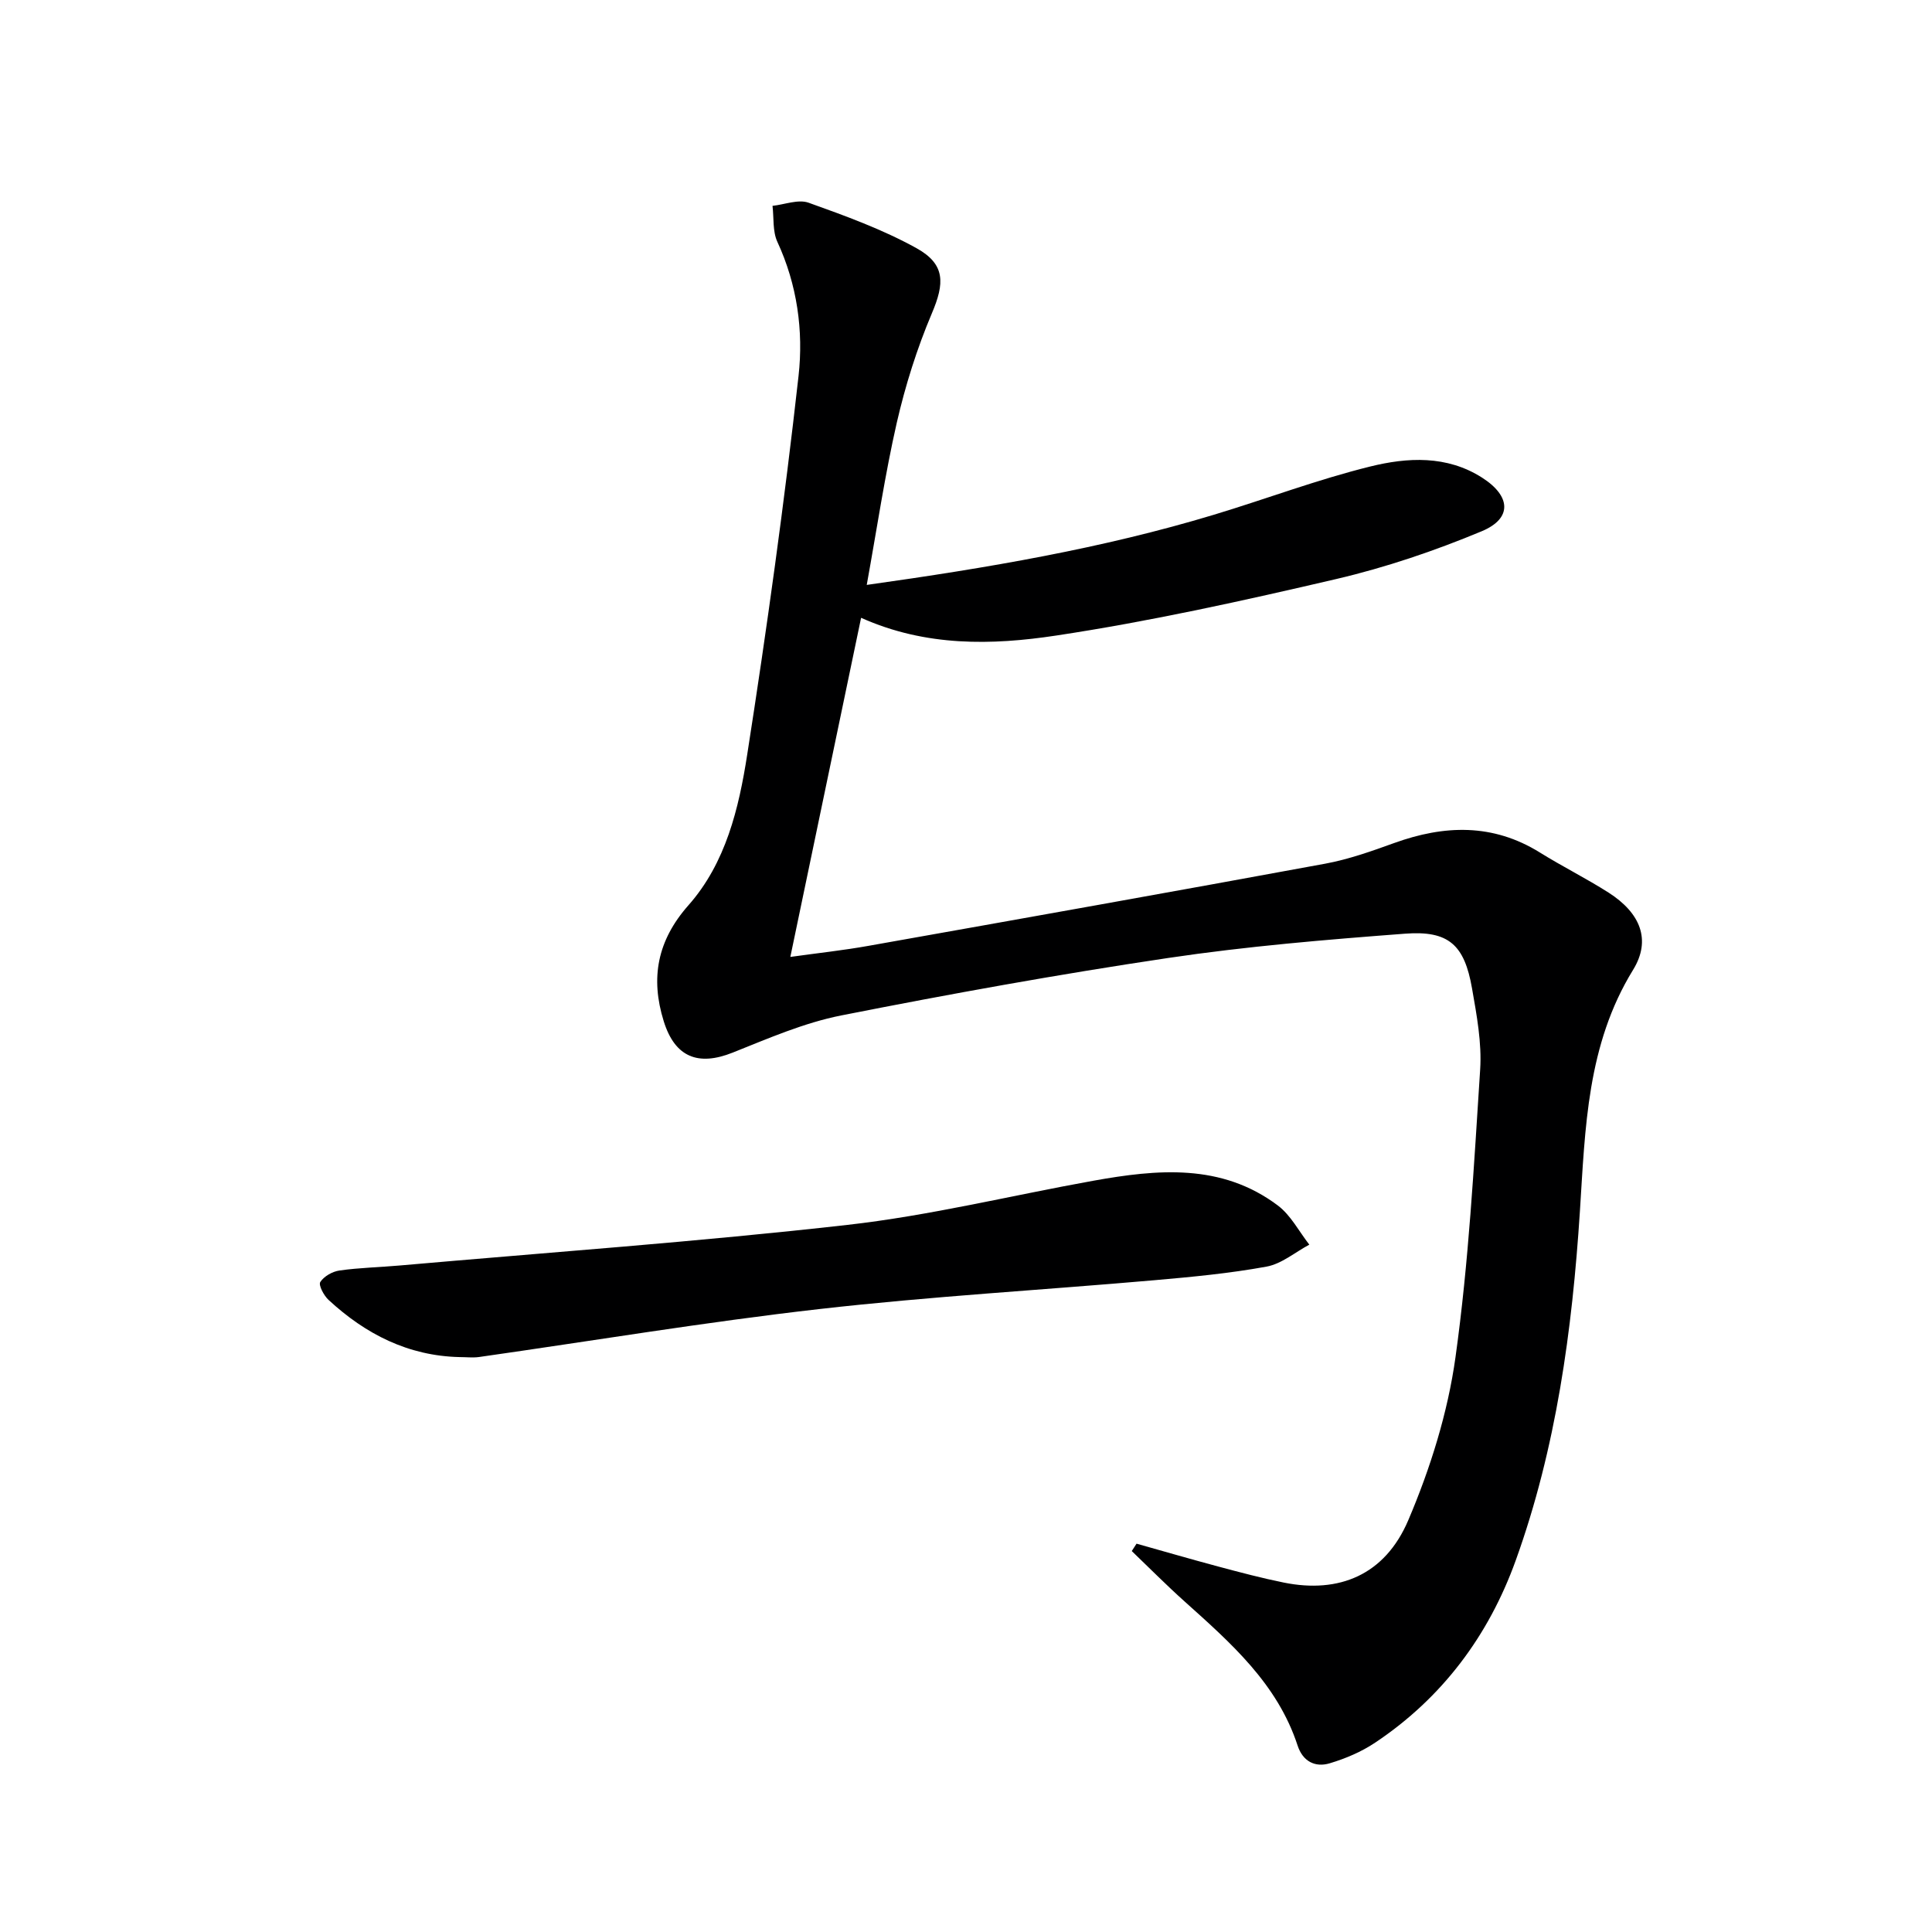
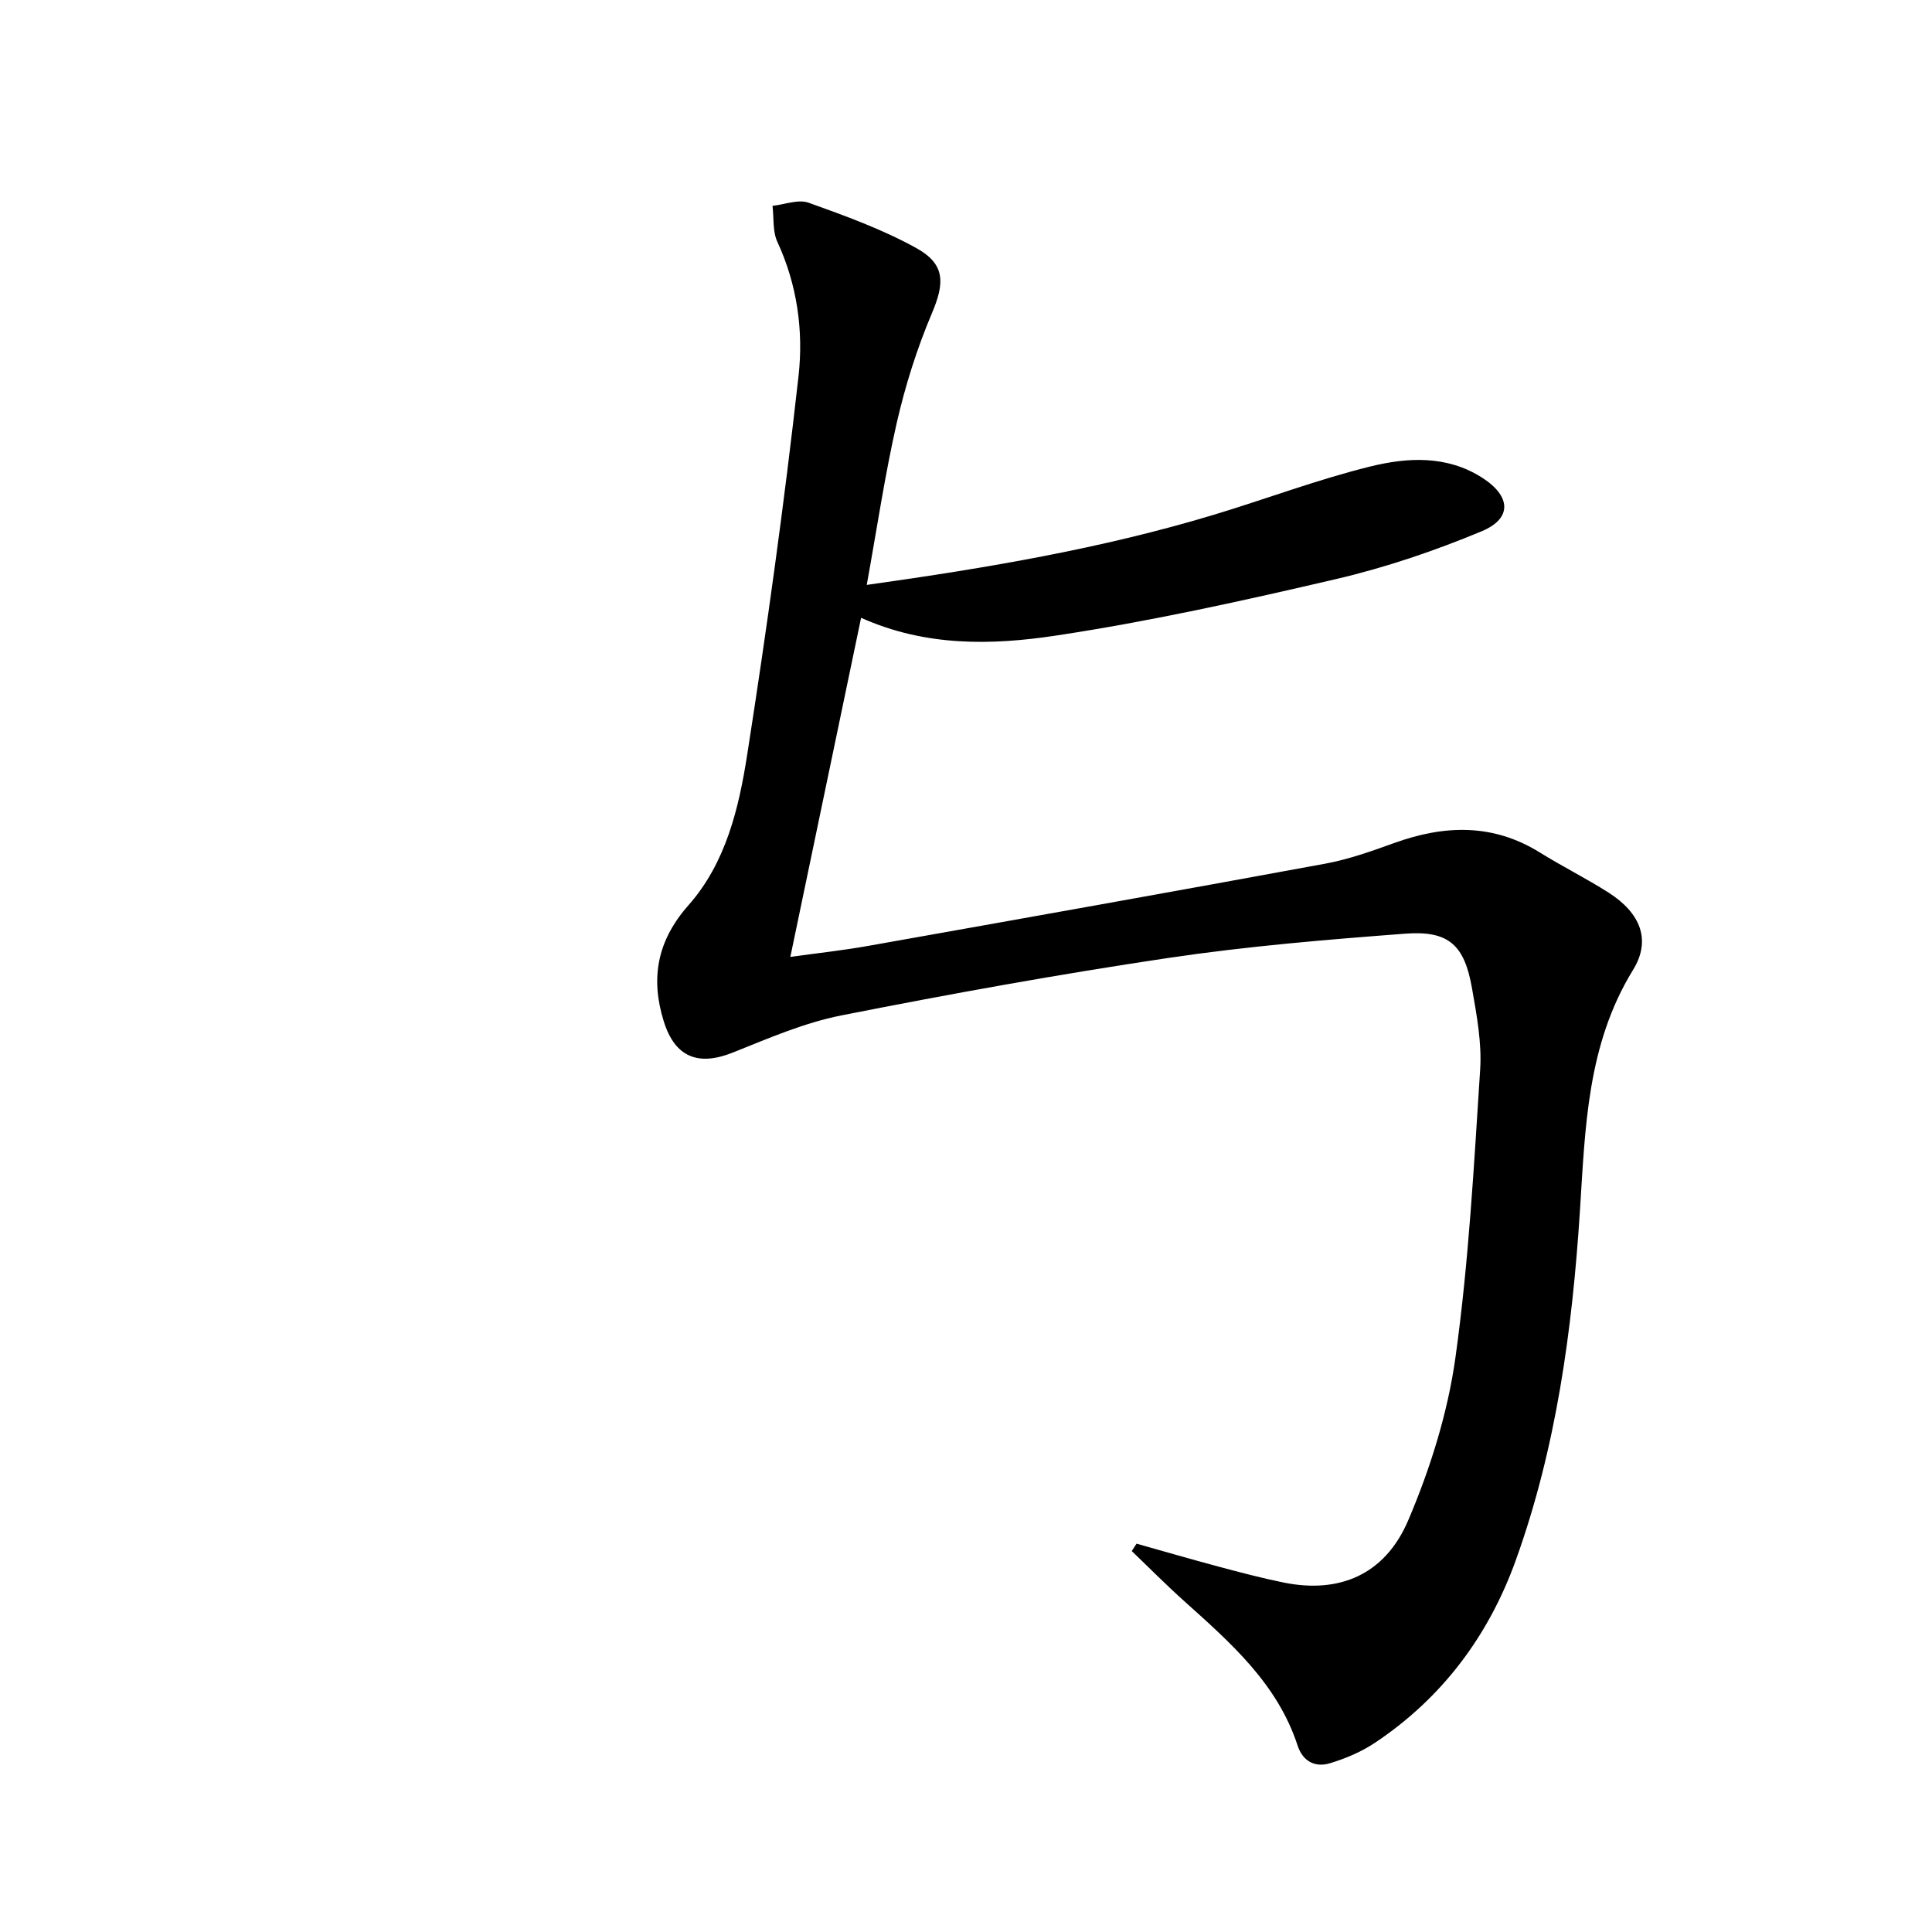
<svg xmlns="http://www.w3.org/2000/svg" enable-background="new 0 0 400 400" viewBox="0 0 400 400">
  <path d="m179.45 121.1c25.12-3.53 48.8-7.56 71.88-14.53 10.8-3.26 21.41-7.28 32.34-9.98 7.72-1.91 15.87-2.37 23.19 2.31 5.95 3.8 6.29 8.43-.09 11.09-9.74 4.06-19.88 7.5-30.15 9.9-19.2 4.48-38.51 8.76-58 11.7-13.24 2-26.92 2.33-40.34-3.68-4.87 23.36-9.67 46.34-14.65 70.21 5.81-.81 11.02-1.37 16.16-2.29 31.53-5.6 63.07-11.21 94.56-17.01 4.87-.9 9.62-2.59 14.3-4.28 10.39-3.75 20.42-4.09 30.16 1.96 4.66 2.9 9.59 5.35 14.22 8.3 6.62 4.23 8.88 9.82 5.08 16-9.55 15.51-9.9 32.74-11.01 50.02-1.59 24.58-4.89 48.95-13.29 72.26-5.61 15.57-15.2 28.43-29.09 37.71-2.84 1.9-6.13 3.3-9.41 4.28-3.02.91-5.58-.39-6.65-3.66-4.18-12.81-13.86-21.28-23.43-29.87-3.74-3.35-7.28-6.93-10.91-10.41.33-.51.66-1.02.99-1.53 5.66 1.59 11.3 3.23 16.98 4.75 4.49 1.2 8.98 2.39 13.53 3.31 11.41 2.3 20.91-1.56 25.75-12.92 4.56-10.71 8.17-22.23 9.77-33.72 2.75-19.71 3.82-39.67 5.11-59.56.36-5.55-.71-11.27-1.68-16.81-1.57-9.02-4.82-12.03-13.88-11.34-16.38 1.24-32.8 2.61-49.04 5.03-22.64 3.37-45.19 7.45-67.65 11.89-7.71 1.52-15.13 4.76-22.5 7.7-7.17 2.86-11.97.94-14.28-6.49-2.79-8.95-1.34-16.71 5.11-24.01 7.75-8.76 10.44-20.08 12.17-31.19 4.07-26.06 7.7-52.2 10.63-78.41 1.04-9.31-.27-18.88-4.39-27.77-1-2.17-.7-4.95-1-7.44 2.51-.27 5.33-1.41 7.47-.65 7.6 2.72 15.29 5.51 22.32 9.4 6.06 3.36 5.84 7.29 3.2 13.51-3.08 7.27-5.49 14.93-7.26 22.63-2.46 10.8-4.08 21.77-6.22 33.59z" fill="#000001" />
-   <path d="m95.17 280.97c-10.66-.24-19.5-4.76-27.16-11.85-.97-.9-2.1-3.05-1.7-3.69.76-1.19 2.53-2.19 4-2.39 4.1-.58 8.27-.66 12.41-1.03 30.92-2.72 61.9-4.92 92.73-8.41 17.08-1.93 33.91-6.08 50.86-9.13 13.29-2.39 26.57-3.67 38.26 5.12 2.68 2.02 4.37 5.36 6.51 8.1-2.94 1.57-5.73 3.98-8.86 4.55-7.64 1.4-15.41 2.13-23.16 2.81-23.15 2.03-46.38 3.35-69.46 5.98-23.55 2.68-46.97 6.59-70.45 9.93-1.29.17-2.65.01-3.98.01z" fill="#000001" />
</svg>